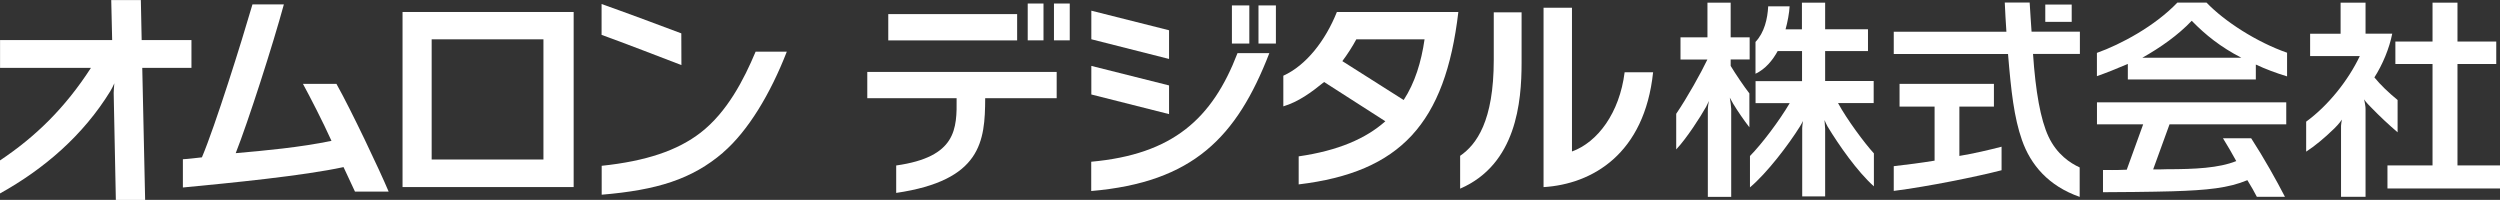
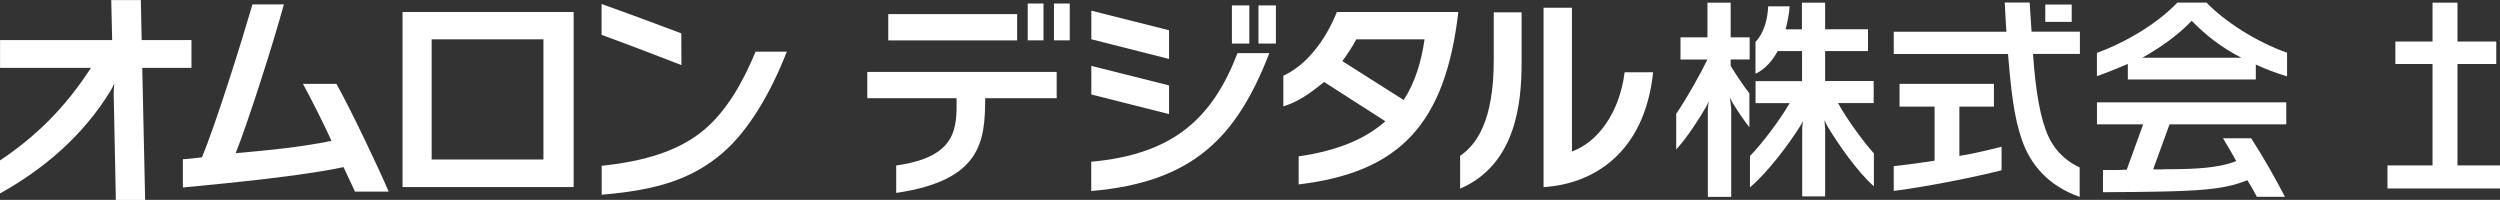
<svg xmlns="http://www.w3.org/2000/svg" id="_レイヤー_1" data-name="レイヤー_1" version="1.1" viewBox="0 0 460.95 36.85">
  <rect x="0" y="0" width="460.95" height="36.85" fill="#333333" stroke="none" />
  <defs>
    <style>
      .st0 {
        fill: #fff;
      }
    </style>
  </defs>
  <g>
    <g>
      <g>
        <rect class="st0" x="377.11" y=".84" width="4.87" height="3.19" />
        <path class="st0" d="M369.64.48c.08,1.86.18,3.53.3,5.37h-20.77v4.11h21.07c.57,6.9,1.11,11.71,2.57,15.87,1.59,4.54,4.86,8.45,10.64,10.47v-5.43c-1.73-.79-4.2-2.39-5.75-5.69-1.46-3.12-2.38-8.28-2.85-15.23h8.64v-4.11h-8.91c-.11-1.79-.25-3.46-.35-5.37h-4.59Z" />
        <path class="st0" d="M356.7,19.65v9.97c-2.54.42-5.04.73-7.53,1.02v4.56c6.43-.82,15.34-2.64,19.88-3.81v-4.34c-2.3.6-5.22,1.28-7.78,1.7v-9.09h6.37v-4.2h-17.4v4.2h6.45Z" />
      </g>
      <g>
        <path class="st0" d="M396.99,31.23c.83,0,1.76.02,2.57-.03,5.12,0,9.55-.21,12.76-1.5-.6-1.14-1.74-3.06-2.45-4.21h5.2c2.32,3.57,4.72,7.86,6.23,10.8h-5.18c-.48-.93-1.04-1.93-1.75-3.07-3.48,1.46-7.39,1.85-13.81,2.05-3.56.11-10.73.17-12.81.17v-4.1c.77,0,2.25.05,4.38-.05l3.03-8.37h-8.52v-4.05h34.9v4.05h-21.52l-3.02,8.31Z" />
        <path class="st0" d="M421.68,14.08c-2.03-.62-3.95-1.33-5.75-2.18v2.75h-23.6v-2.86c-1.94.84-4.24,1.75-5.7,2.25v-4.29c4.37-1.55,10.72-4.95,14.83-9.27h5.38c3.32,3.47,9.28,7.3,14.85,9.24v4.35ZM413.25,10.64c-3.81-1.97-6.58-4.18-9.14-6.81-2.5,2.64-5.77,4.94-9.1,6.81h18.24Z" />
      </g>
      <g>
        <polygon class="st0" points="448.51 30.5 448.51 11.8 441.66 11.8 441.66 7.66 448.51 7.66 448.51 .49 453.11 .49 453.11 7.66 460.26 7.66 460.26 11.8 453.11 11.8 453.11 30.5 460.95 30.5 460.95 34.75 440.2 34.75 440.2 30.5 448.51 30.5" />
-         <path class="st0" d="M430.32,23.77c.22-.22.99-.98,1.48-1.72-.03.19-.16.86-.16,1.14v13.1h4.52v-16.17c.03-.39-.17-1.35-.26-1.8.26.48,1.17,1.37,1.36,1.56,1.57,1.62,3.17,3.11,4.81,4.51v-5.95c-1.69-1.39-3.14-2.77-4.28-4.17,1.51-2.35,2.77-5.38,3.29-8.06h-4.92V.49h-4.6v5.73h-5.62v4.12h9.16c-2.14,4.5-5.83,9.13-9.89,12.09v5.53c1.6-1.04,3.41-2.53,5.1-4.19Z" />
      </g>
      <g>
        <path class="st0" d="M314.53,19.76c-.99,1.77-3.53,5.73-5.47,7.79v-6.57c2.03-2.98,4.58-7.55,5.75-10.01h-4.96v-4.09h4.97V.49h4.28v6.39h3.5v4.09h-3.5v1.18c.93,1.54,2.49,3.84,3.45,5.07v6.25c-.99-1.28-2.11-2.9-2.98-4.33-.13-.2-.5-.88-.63-1.14.1.51.26,1.74.26,2.09v16.21h-4.31v-15.98c0-.65.14-1.43.2-1.7-.1.22-.43.93-.55,1.14Z" />
        <path class="st0" d="M323.7,13.59c1.77-.84,3.13-2.44,4.07-4.18h4.49v5.55h-8.57v4.05h6.3c-1.93,3.28-5.12,7.51-7.33,9.75v5.79c3.17-2.68,7.08-7.81,9.24-11.27.1-.16.46-.8.53-.97-.06.28-.17,1.4-.14,1.63v12.27h4.23v-12.47c0-.11-.09-1.42-.12-1.61.13.3.4.92.57,1.2,2.08,3.43,5.46,8.28,8.54,11.03v-6.08c-1.73-1.88-5.01-6.31-6.61-9.27h6.57v-4.07h-8.95v-5.52h7.9v-4.02h-7.9V.49h-4.28v4.92h-3.02c.37-1.31.7-3.1.75-4.24h-3.95c-.12,2.29-.69,4.81-2.34,6.56v5.86Z" />
      </g>
    </g>
    <path class="st0" d="M246.49,2.22c-2.11,5.27-5.65,9.83-9.87,11.74v5.65c2.79-.84,5.12-2.54,7.52-4.49l11.29,7.24c-3.57,3.18-8.69,5.42-15.98,6.47v5.17c18.77-2.25,27.03-11.24,29.44-31.79h-22.4ZM258.81,18.44l-11.31-7.17c.98-1.31,1.85-2.67,2.58-4.02h12.58c-.61,4.21-1.77,7.99-3.85,11.19Z" />
    <g>
      <path class="st0" d="M284.6,34.5V1.43h5.24v26.5c4.71-1.7,8.77-7.08,9.71-14.61h5.25c-1.58,15.08-11.23,20.63-20.2,21.18Z" />
      <path class="st0" d="M269.23,34.78c10.37-4.49,11.32-16,11.32-23.19V2.27h-5.13v8.77c0,11.3-3.19,15.62-6.2,17.69v6.04Z" />
    </g>
    <g>
      <g>
        <rect class="st0" x="232.04" y="1" width="3.21" height="7.03" />
        <rect class="st0" x="227.14" y="1" width="3.21" height="7.03" />
      </g>
      <g>
        <path class="st0" d="M228.17,9.8c-4.64,12.09-11.92,18.66-26.97,20.02v5.4c18.8-1.61,26.84-9.94,32.84-25.42h-5.86Z" />
        <polygon class="st0" points="201.22 17.42 201.22 12.15 215.55 15.75 215.55 21.04 201.22 17.42" />
        <polygon class="st0" points="201.22 7.24 201.22 1.97 215.55 5.58 215.55 10.87 201.22 7.24" />
      </g>
    </g>
    <g>
      <path class="st0" d="M165.24,35.57c15.72-2.31,16.38-9.5,16.41-17.46h13.18v-4.85h-34.92v4.85h16.47c.06,5.65,0,10.83-11.14,12.4v5.06Z" />
      <rect class="st0" x="163.78" y="2.6" width="23.76" height="4.85" />
      <rect class="st0" x="189.49" y=".65" width="2.91" height="6.79" />
      <rect class="st0" x="194.33" y=".65" width="2.91" height="6.79" />
    </g>
  </g>
  <g>
    <path class="st0" d="M74.22,34.49V2.21h31.55v32.28h-31.55ZM100.2,29.41V7.25h-20.61v22.16h20.61Z" />
    <path class="st0" d="M62.04,15.48c2.72,4.84,7.95,15.88,9.62,19.85h-6.21c-.48-1.06-1.24-2.66-2.11-4.52-7.44,1.61-20.8,2.92-29.62,3.76v-5.21c1.16-.06,2.32-.23,3.51-.35,2.45-5.79,7.29-21.22,9.32-28.2h5.79c-1.99,7.34-6.57,21.6-8.88,27.43,5.27-.46,11.84-1.06,17.66-2.27-1.59-3.52-3.92-8.05-5.26-10.5h6.18Z" />
    <g>
      <path class="st0" d="M133.33,28.11c4.59-3.95,8.72-10.81,11.74-18.58h-5.75c-2.16,5.15-5.25,11.14-10.14,14.93-4.27,3.3-10.07,5.25-18.24,6.11v5.33c10.14-.85,16.62-2.82,22.4-7.78Z" />
      <path class="st0" d="M110.92,6.43c3.11,1.1,12.34,4.65,14.72,5.57l-.02-5.85c-2.38-.92-11.59-4.32-14.7-5.41v5.69Z" />
    </g>
    <path class="st0" d="M0,29.58c6.53-4.36,11.97-9.64,16.77-17.07H.01v-5.12h20.67l-.17-7.38h5.46l.15,7.38h9.18v5.12h-9.07l.53,24.35h-5.4l-.4-19.73c0-.46.08-1.17.12-1.77-.1.29-.58,1.2-.72,1.42C15.35,24.94,8.18,31.12,0,35.67v-6.09Z" />
  </g>
</svg>